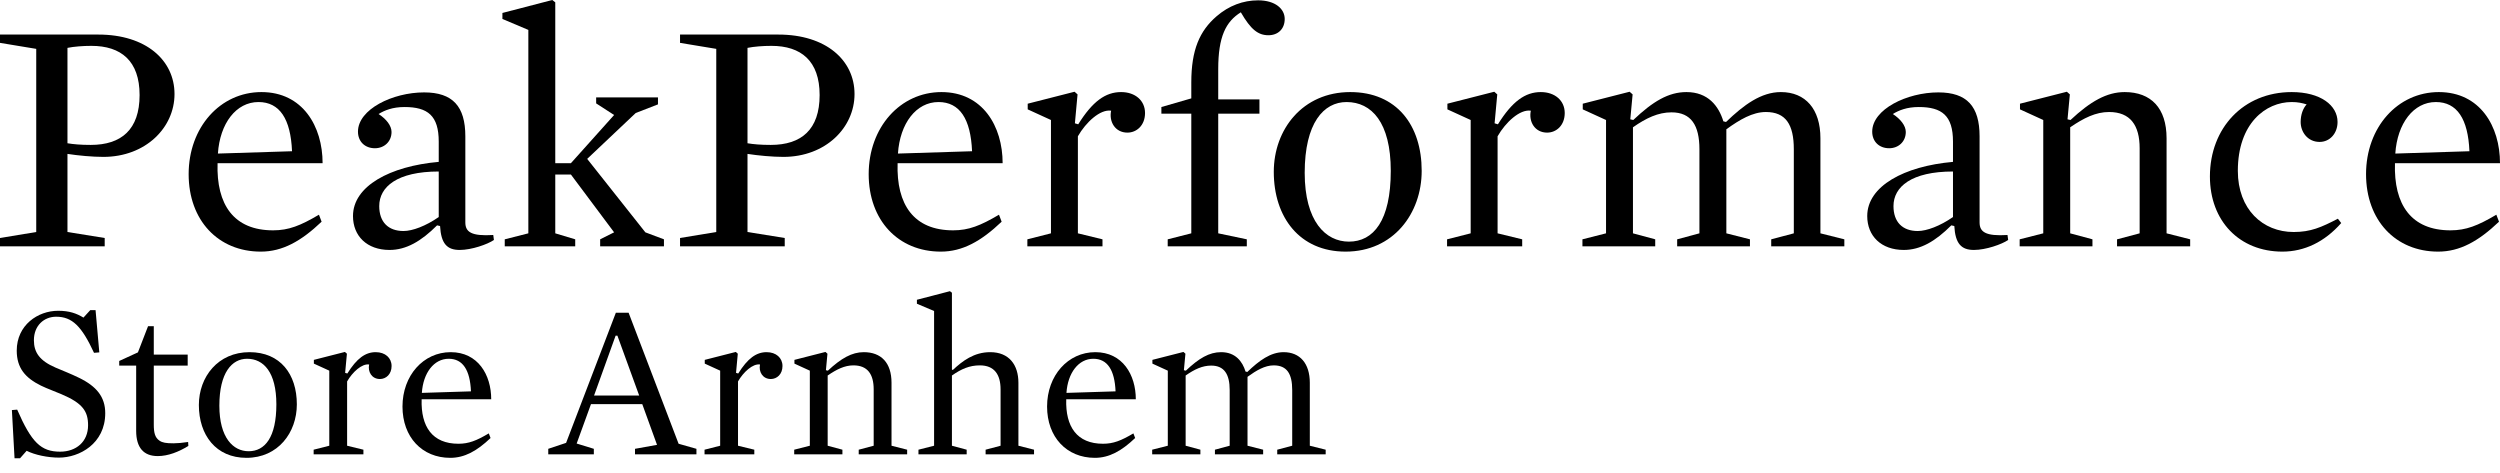
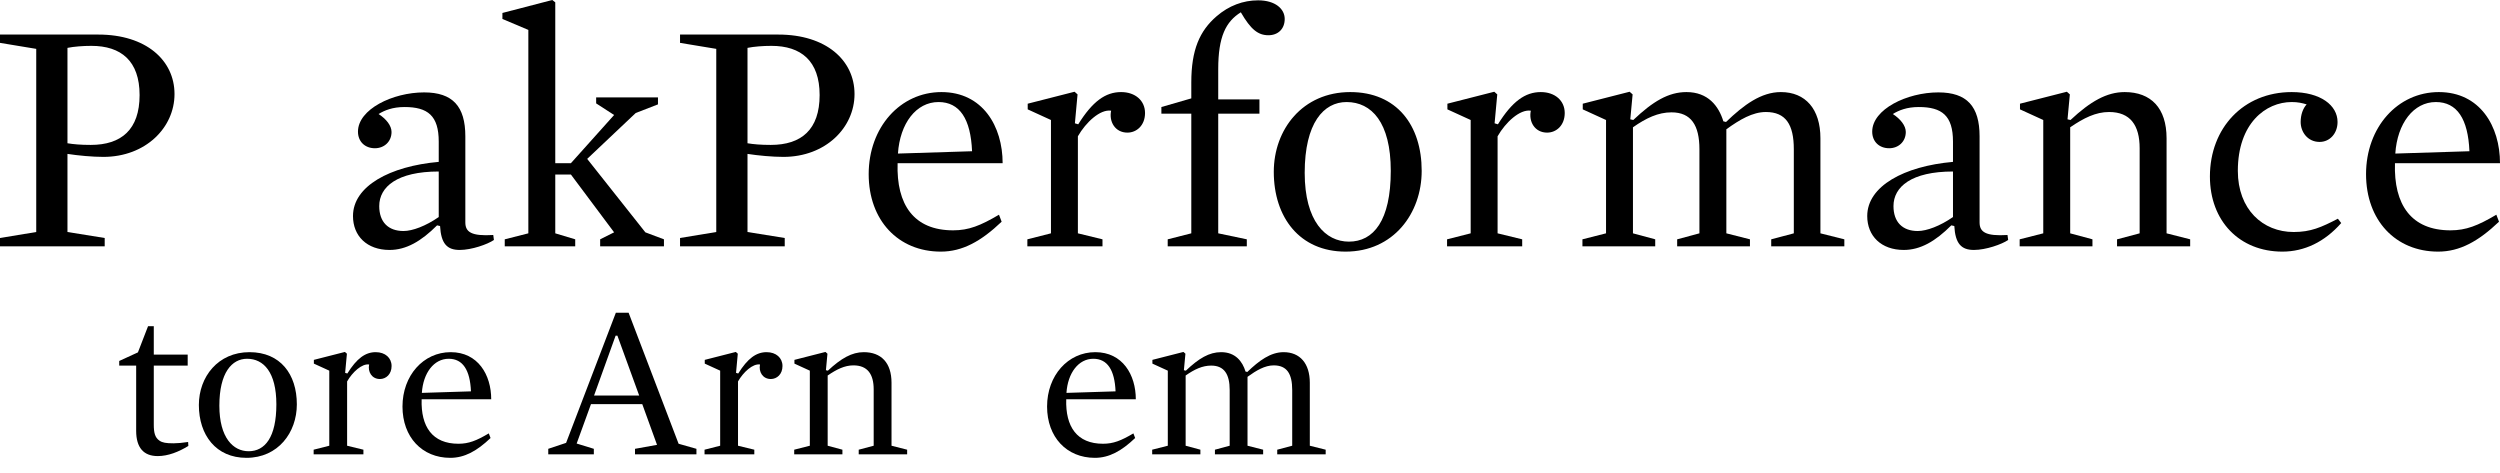
<svg xmlns="http://www.w3.org/2000/svg" width="148" height="28" viewBox="0 0 148 28" fill="none">
  <path d="M10.331 5.569C10.331 7.556 8.619 9.288 6.12 9.288C5.47 9.288 4.624 9.209 3.994 9.111V13.735L6.198 14.089V14.581H0V14.089L2.145 13.735V2.893L0 2.538V2.046H5.824C8.638 2.046 10.331 3.562 10.331 5.569ZM8.264 5.628C8.264 3.601 7.163 2.715 5.411 2.715C4.919 2.715 4.388 2.755 3.994 2.834V8.481C4.349 8.54 4.782 8.579 5.372 8.579C7.182 8.579 8.264 7.674 8.264 5.628Z" fill="black" />
-   <path d="M19.098 9.662H12.88C12.802 12.121 13.844 13.636 16.166 13.636C17.091 13.636 17.78 13.361 18.882 12.711L19.039 13.125C17.819 14.286 16.717 14.896 15.438 14.896C12.919 14.896 11.168 13.046 11.168 10.311C11.168 7.536 13.038 5.451 15.478 5.451C17.918 5.451 19.098 7.477 19.098 9.662ZM12.9 9.091L17.288 8.953C17.209 7.044 16.56 6.041 15.3 6.041C13.982 6.041 13.018 7.3 12.9 9.091Z" fill="black" />
  <path d="M27.548 8.068V13.164C27.548 13.735 27.902 13.991 29.201 13.912L29.24 14.207C28.866 14.463 27.922 14.797 27.213 14.797C26.465 14.797 26.111 14.424 26.052 13.381L25.875 13.341C24.93 14.286 24.045 14.797 23.061 14.797C21.723 14.797 20.897 13.971 20.897 12.79C20.897 11.019 23.081 9.839 25.973 9.583V8.383C25.973 6.848 25.324 6.336 23.947 6.336C23.238 6.336 22.766 6.533 22.412 6.749C22.864 7.044 23.179 7.438 23.179 7.812C23.179 8.383 22.746 8.776 22.195 8.776C21.605 8.776 21.192 8.383 21.192 7.792C21.192 6.474 23.238 5.47 25.108 5.47C26.8 5.47 27.548 6.297 27.548 8.068ZM25.973 12.849V10.153C23.514 10.153 22.451 11.059 22.451 12.2C22.451 13.144 22.983 13.676 23.888 13.676C24.419 13.676 25.206 13.381 25.973 12.849Z" fill="black" />
  <path d="M34.761 9.406L38.205 13.754L39.306 14.168V14.581H35.529V14.168L36.355 13.754L33.797 10.331H32.872V13.813L34.053 14.168V14.581H29.881V14.168L31.278 13.813V1.771L29.743 1.122V0.767L32.695 0L32.872 0.138V9.662H33.797L36.355 6.808L35.292 6.12V5.765H38.952V6.179L37.634 6.69L34.761 9.406Z" fill="black" />
  <path d="M50.588 5.569C50.588 7.556 48.877 9.288 46.377 9.288C45.728 9.288 44.882 9.209 44.252 9.111V13.735L46.456 14.089V14.581H40.258V14.089L42.403 13.735V2.893L40.258 2.538V2.046H46.082C48.896 2.046 50.588 3.562 50.588 5.569ZM48.522 5.628C48.522 3.601 47.42 2.715 45.669 2.715C45.177 2.715 44.646 2.755 44.252 2.834V8.481C44.606 8.54 45.039 8.579 45.63 8.579C47.44 8.579 48.522 7.674 48.522 5.628Z" fill="black" />
  <path d="M59.356 9.662H53.138C53.059 12.121 54.102 13.636 56.424 13.636C57.349 13.636 58.038 13.361 59.14 12.711L59.297 13.125C58.077 14.286 56.975 14.896 55.696 14.896C53.177 14.896 51.426 13.046 51.426 10.311C51.426 7.536 53.295 5.451 55.735 5.451C58.175 5.451 59.356 7.477 59.356 9.662ZM53.158 9.091L57.546 8.953C57.467 7.044 56.818 6.041 55.558 6.041C54.24 6.041 53.276 7.3 53.158 9.091Z" fill="black" />
  <path d="M67.786 6.69C67.786 7.418 67.294 7.851 66.743 7.851C66.015 7.851 65.641 7.202 65.779 6.553C65.129 6.454 64.283 7.241 63.811 8.068V13.813L65.267 14.168V14.581H60.82V14.168L62.217 13.813V7.104L60.84 6.474V6.139L63.614 5.431L63.791 5.588L63.634 7.3L63.831 7.359C64.677 6.002 65.444 5.451 66.369 5.451C67.215 5.451 67.786 5.962 67.786 6.69Z" fill="black" />
  <path d="M74.559 6.73H72.119V13.813L73.811 14.168V14.581H69.128V14.168L70.525 13.813V6.73H68.754V6.336L70.525 5.824V4.88C70.525 2.952 71.017 1.83 72.021 0.964C72.749 0.335 73.595 0.02 74.481 0.02C75.504 0.02 76.055 0.531 76.055 1.122C76.055 1.712 75.661 2.086 75.091 2.086C74.481 2.086 74.048 1.751 73.457 0.728C72.572 1.279 72.119 2.165 72.119 4.093V5.884H74.559V6.73Z" fill="black" />
  <path d="M84.164 10.114C84.164 12.633 82.492 14.896 79.658 14.896C76.943 14.896 75.408 12.869 75.408 10.173C75.408 7.654 77.12 5.451 79.934 5.451C82.688 5.451 84.164 7.418 84.164 10.114ZM82.334 10.114C82.334 7.241 81.193 6.041 79.717 6.041C78.359 6.041 77.238 7.281 77.238 10.232C77.238 13.105 78.477 14.305 79.855 14.305C81.311 14.305 82.334 13.066 82.334 10.114Z" fill="black" />
  <path d="M92.632 6.69C92.632 7.418 92.14 7.851 91.589 7.851C90.861 7.851 90.487 7.202 90.625 6.553C89.976 6.454 89.13 7.241 88.657 8.068V13.813L90.114 14.168V14.581H85.666V14.168L87.064 13.813V7.104L85.686 6.474V6.139L88.461 5.431L88.638 5.588L88.48 7.3L88.677 7.359C89.523 6.002 90.291 5.451 91.215 5.451C92.062 5.451 92.632 5.962 92.632 6.69Z" fill="black" />
  <path d="M106.194 8.835C106.194 7.379 105.722 6.631 104.541 6.631C103.754 6.631 102.987 7.084 102.2 7.654V13.813L103.597 14.168V14.581H99.288V14.168L100.606 13.813V8.835C100.606 7.418 100.114 6.651 98.953 6.651C98.166 6.651 97.458 6.985 96.671 7.536V13.813L97.989 14.168V14.581H93.68V14.168L95.077 13.813V7.104L93.699 6.474V6.139L96.474 5.431L96.651 5.588L96.513 7.064L96.69 7.104C97.851 6.002 98.776 5.451 99.838 5.451C101.118 5.451 101.747 6.277 102.023 7.182L102.18 7.222C103.243 6.198 104.266 5.451 105.427 5.451C106.883 5.451 107.769 6.454 107.769 8.186V13.813L109.185 14.168V14.581H104.856V14.168L106.194 13.813V8.835Z" fill="black" />
  <path d="M117.191 8.068V13.164C117.191 13.735 117.545 13.991 118.844 13.912L118.883 14.207C118.509 14.463 117.565 14.797 116.856 14.797C116.109 14.797 115.754 14.424 115.695 13.381L115.518 13.341C114.574 14.286 113.688 14.797 112.704 14.797C111.366 14.797 110.54 13.971 110.54 12.79C110.54 11.019 112.724 9.839 115.617 9.583V8.383C115.617 6.848 114.967 6.336 113.59 6.336C112.882 6.336 112.409 6.533 112.055 6.749C112.508 7.044 112.823 7.438 112.823 7.812C112.823 8.383 112.39 8.776 111.839 8.776C111.248 8.776 110.835 8.383 110.835 7.792C110.835 6.474 112.882 5.47 114.751 5.47C116.443 5.47 117.191 6.297 117.191 8.068ZM115.617 12.849V10.153C113.157 10.153 112.094 11.059 112.094 12.2C112.094 13.144 112.626 13.676 113.531 13.676C114.062 13.676 114.849 13.381 115.617 12.849Z" fill="black" />
  <path d="M128.261 8.186V13.813L129.658 14.168V14.581H125.329V14.168L126.667 13.813V8.776C126.667 7.418 126.116 6.631 124.857 6.631C124.07 6.631 123.361 6.985 122.555 7.536V13.813L123.873 14.168V14.581H119.564V14.168L120.961 13.813V7.104L119.583 6.474V6.139L122.358 5.431L122.535 5.588L122.397 7.064L122.574 7.104C123.755 6.002 124.719 5.451 125.782 5.451C127.336 5.451 128.261 6.395 128.261 8.186Z" fill="black" />
  <path d="M138.383 7.222C138.383 7.891 137.931 8.402 137.321 8.402C136.612 8.402 136.199 7.812 136.199 7.222C136.199 6.789 136.337 6.415 136.553 6.179C136.278 6.1 136.042 6.041 135.668 6.041C134.133 6.041 132.48 7.3 132.48 10.114C132.48 12.397 133.956 13.735 135.786 13.735C136.789 13.735 137.419 13.459 138.403 12.948L138.6 13.204C137.616 14.325 136.415 14.896 135.117 14.896C132.578 14.896 130.827 13.085 130.827 10.449C130.827 7.576 132.814 5.451 135.668 5.451C137.38 5.451 138.383 6.238 138.383 7.222Z" fill="black" />
  <path d="M148 9.662H141.782C141.703 12.121 142.746 13.636 145.068 13.636C145.993 13.636 146.682 13.361 147.784 12.711L147.941 13.125C146.721 14.286 145.619 14.896 144.34 14.896C141.821 14.896 140.07 13.046 140.07 10.311C140.07 7.536 141.939 5.451 144.379 5.451C146.819 5.451 148 7.477 148 9.662ZM141.802 9.091L146.19 8.953C146.111 7.044 145.462 6.041 144.202 6.041C142.884 6.041 141.92 7.3 141.802 9.091Z" fill="black" />
  <path d="M76.499 23.09C76.499 22.125 76.186 21.63 75.404 21.63C74.882 21.63 74.374 21.93 73.853 22.308V26.387L74.778 26.622V26.896H71.924V26.622L72.797 26.387V23.09C72.797 22.151 72.471 21.643 71.702 21.643C71.181 21.643 70.712 21.865 70.19 22.23V26.387L71.063 26.622V26.896H68.209V26.622L69.134 26.387V21.943L68.222 21.526V21.304L70.06 20.835L70.177 20.939L70.086 21.917L70.203 21.943C70.972 21.213 71.585 20.848 72.289 20.848C73.136 20.848 73.553 21.395 73.735 21.995L73.84 22.021C74.543 21.343 75.221 20.848 75.99 20.848C76.955 20.848 77.541 21.513 77.541 22.66V26.387L78.48 26.622V26.896H75.612V26.622L76.499 26.387V23.09Z" fill="black" />
  <path d="M67.24 23.637H63.121C63.069 25.267 63.76 26.27 65.298 26.27C65.91 26.27 66.367 26.088 67.097 25.657L67.201 25.931C66.393 26.7 65.663 27.104 64.816 27.104C63.147 27.104 61.987 25.879 61.987 24.067C61.987 22.23 63.225 20.848 64.842 20.848C66.458 20.848 67.24 22.191 67.24 23.637ZM63.134 23.259L66.041 23.168C65.989 21.904 65.559 21.239 64.724 21.239C63.851 21.239 63.212 22.073 63.134 23.259Z" fill="black" />
-   <path d="M59.234 23.051C59.234 22.164 58.856 21.63 58.009 21.63C57.396 21.63 56.914 21.839 56.354 22.23V26.387L57.227 26.622V26.896H54.373V26.622L55.298 26.387V18.411L54.281 17.981V17.746L56.236 17.238L56.354 17.329V21.878L56.406 21.904C56.979 21.369 57.657 20.848 58.621 20.848C59.742 20.848 60.29 21.604 60.29 22.66V26.387L61.215 26.622V26.896H58.348V26.622L59.234 26.387V23.051Z" fill="black" />
  <path d="M52.778 22.66V26.387L53.703 26.622V26.896H50.836V26.622L51.722 26.387V23.051C51.722 22.151 51.357 21.63 50.523 21.63C50.001 21.63 49.532 21.865 48.998 22.23V26.387L49.871 26.622V26.896H47.017V26.622L47.942 26.387V21.943L47.03 21.526V21.304L48.867 20.835L48.985 20.939L48.894 21.917L49.011 21.943C49.793 21.213 50.431 20.848 51.135 20.848C52.165 20.848 52.778 21.474 52.778 22.66Z" fill="black" />
  <path d="M46.323 21.669C46.323 22.151 45.997 22.438 45.632 22.438C45.15 22.438 44.902 22.008 44.993 21.578C44.563 21.513 44.003 22.034 43.69 22.581V26.387L44.655 26.622V26.896H41.709V26.622L42.634 26.387V21.943L41.722 21.526V21.304L43.56 20.835L43.677 20.939L43.573 22.073L43.703 22.112C44.264 21.213 44.772 20.848 45.385 20.848C45.945 20.848 46.323 21.187 46.323 21.669Z" fill="black" />
  <path d="M40.173 26.27L41.229 26.57V26.896H37.592V26.57L38.896 26.335L38.022 23.924H34.986L34.138 26.257L35.155 26.57V26.896H32.457V26.57L33.513 26.218L36.458 18.515H37.214L40.173 26.27ZM37.84 23.416L36.55 19.87H36.445L35.168 23.416H37.84Z" fill="black" />
  <path d="M29.08 23.637H24.961C24.909 25.267 25.6 26.27 27.138 26.27C27.75 26.27 28.206 26.088 28.936 25.657L29.041 25.931C28.233 26.7 27.503 27.104 26.655 27.104C24.987 27.104 23.827 25.879 23.827 24.067C23.827 22.23 25.065 20.848 26.681 20.848C28.298 20.848 29.08 22.191 29.08 23.637ZM24.974 23.259L27.881 23.168C27.828 21.904 27.398 21.239 26.564 21.239C25.691 21.239 25.052 22.073 24.974 23.259Z" fill="black" />
  <path d="M23.182 21.669C23.182 22.151 22.857 22.438 22.491 22.438C22.009 22.438 21.762 22.008 21.853 21.578C21.423 21.513 20.862 22.034 20.549 22.581V26.387L21.514 26.622V26.896H18.568V26.622L19.494 26.387V21.943L18.581 21.526V21.304L20.419 20.835L20.537 20.939L20.432 22.073L20.562 22.112C21.123 21.213 21.631 20.848 22.244 20.848C22.804 20.848 23.182 21.187 23.182 21.669Z" fill="black" />
  <path d="M17.573 23.937C17.573 25.605 16.466 27.104 14.589 27.104C12.79 27.104 11.773 25.762 11.773 23.976C11.773 22.308 12.907 20.848 14.771 20.848C16.596 20.848 17.573 22.151 17.573 23.937ZM16.361 23.937C16.361 22.034 15.605 21.239 14.628 21.239C13.729 21.239 12.986 22.06 12.986 24.015C12.986 25.918 13.807 26.713 14.719 26.713C15.684 26.713 16.361 25.892 16.361 23.937Z" fill="black" />
  <path d="M11.15 26.4C10.577 26.752 9.951 27 9.339 27C8.504 27 8.061 26.505 8.061 25.501V21.643H7.058V21.369L8.165 20.861L8.765 19.31H9.104V20.991H11.111V21.643H9.104V25.136C9.104 25.605 9.169 25.905 9.443 26.088C9.612 26.205 9.821 26.244 10.277 26.244C10.486 26.244 10.811 26.218 11.137 26.166L11.15 26.4Z" fill="black" />
-   <path d="M6.23 24.458C6.23 26.27 4.692 27.091 3.493 27.091C2.829 27.091 2.073 26.935 1.577 26.687L1.186 27.13H0.861L0.704 24.276L1.017 24.25C1.864 26.192 2.425 26.739 3.558 26.739C4.51 26.739 5.214 26.153 5.214 25.175C5.214 24.354 4.901 23.872 3.637 23.337C3.22 23.155 2.829 23.025 2.425 22.829C1.499 22.373 0.991 21.787 0.991 20.757C0.991 19.245 2.242 18.398 3.441 18.398C4.106 18.398 4.536 18.554 4.94 18.802L5.344 18.359H5.657L5.879 20.861L5.566 20.887C4.836 19.31 4.275 18.75 3.324 18.75C2.607 18.75 2.007 19.271 2.007 20.144C2.007 20.861 2.346 21.356 3.285 21.76C3.741 21.956 4.184 22.125 4.666 22.36C5.722 22.868 6.23 23.507 6.23 24.458Z" fill="black" />
</svg>